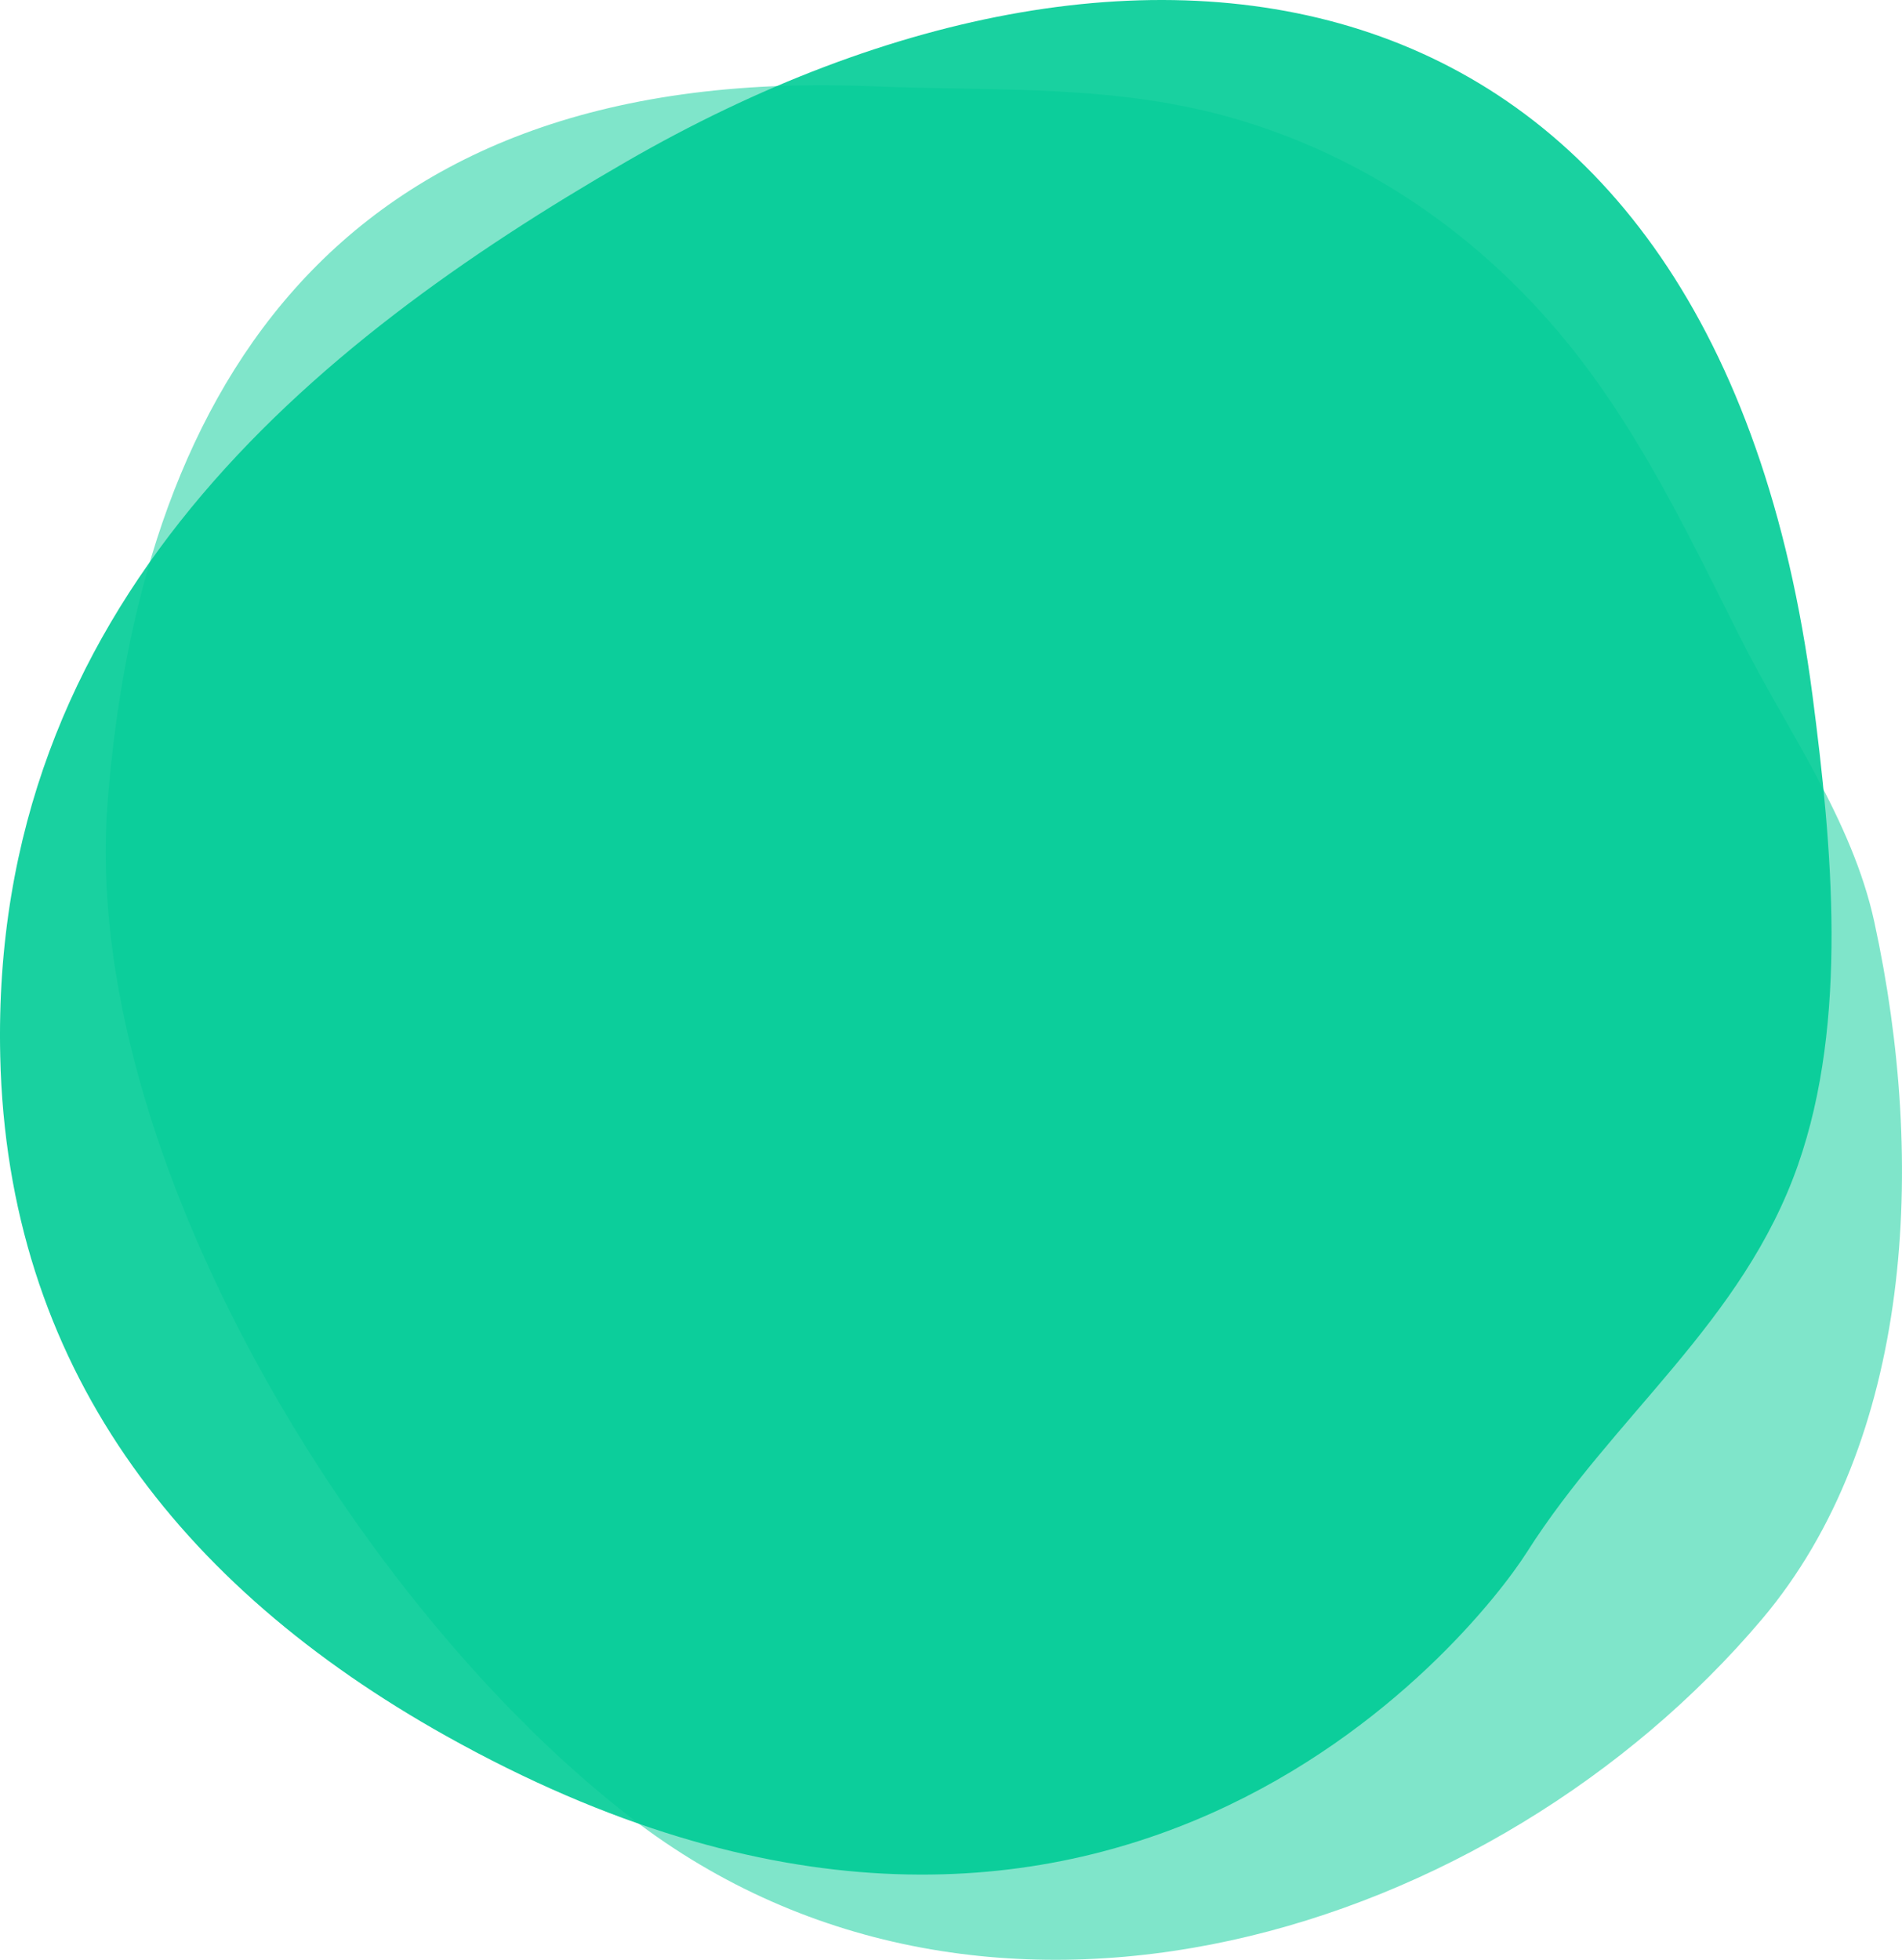
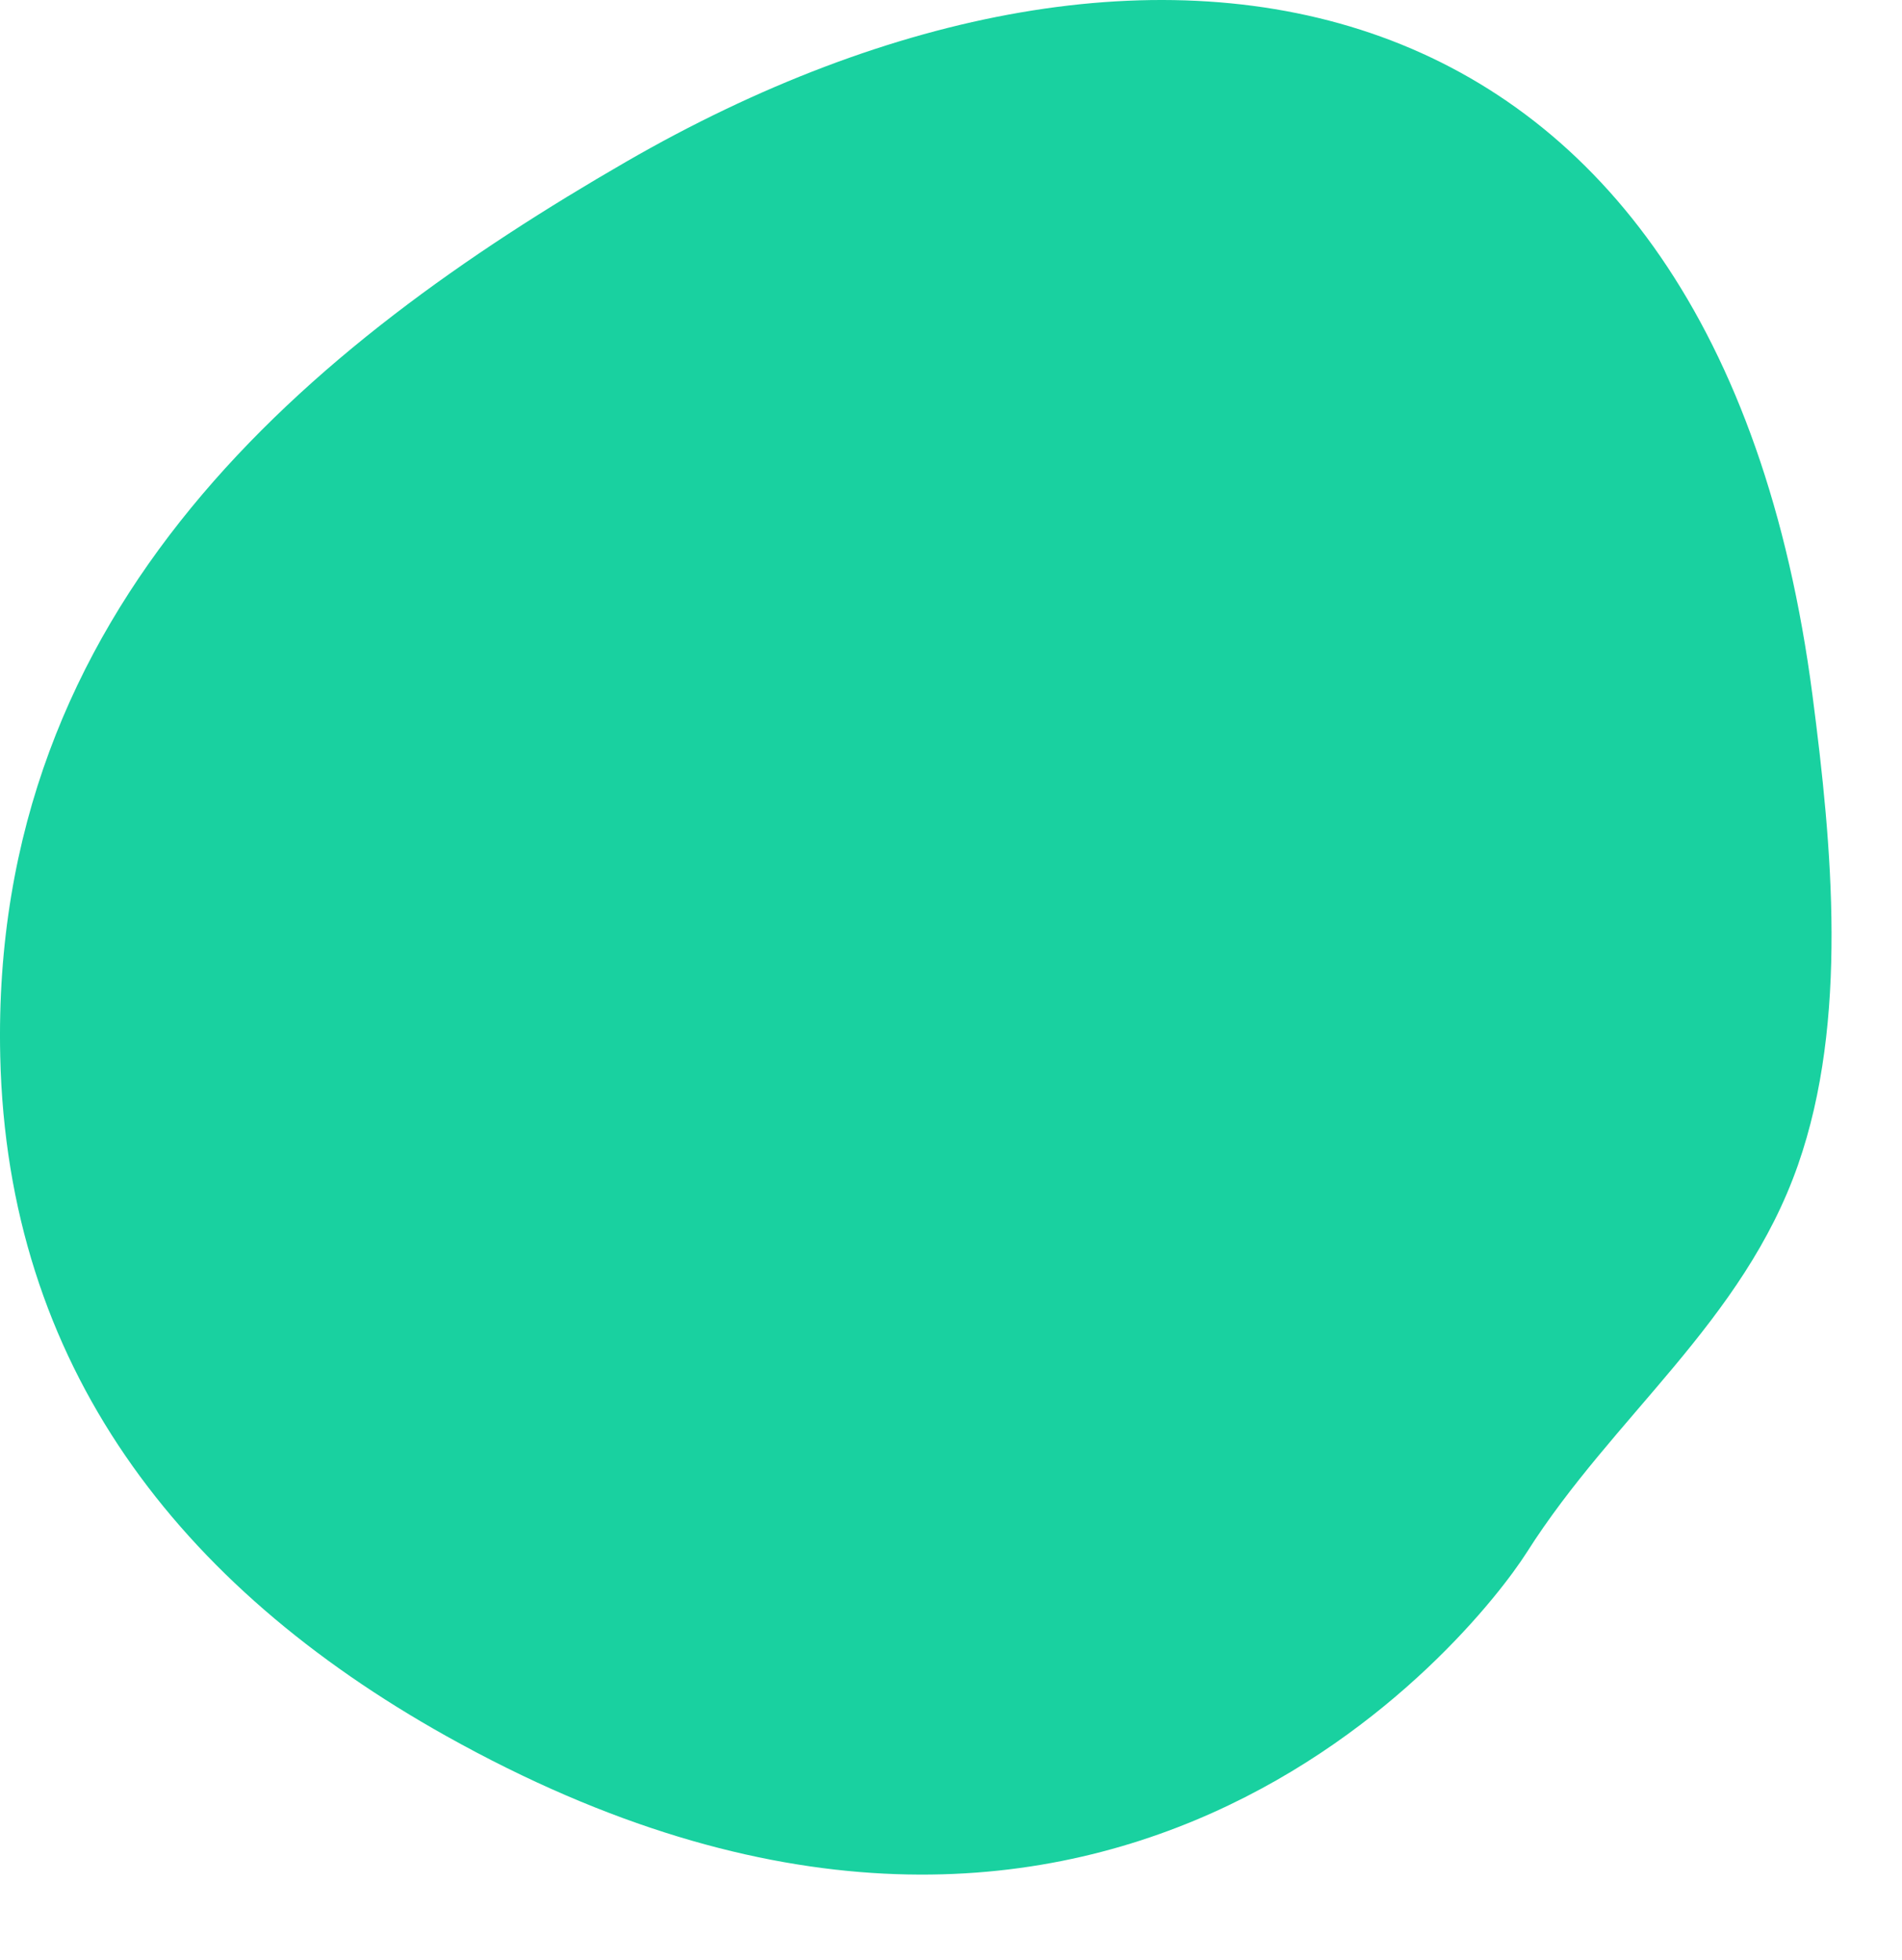
<svg xmlns="http://www.w3.org/2000/svg" width="66" height="68" viewBox="0 0 66 68" fill="none">
-   <path opacity="0.5" d="M61.133 56.19C51.864 67.144 34.335 72.644 21.903 63.077C12.486 55.829 2.759 40.051 3.734 27.816C4.811 14.304 11.095 2.193 30.27 2.994C34.602 3.174 38.762 2.896 42.998 4.161C47.966 5.645 52.164 8.78 55.231 12.984C57.296 15.815 58.81 18.982 60.379 22.105C61.997 25.323 64.261 28.42 65.039 31.987C66.87 40.387 66.352 50.023 61.133 56.19Z" fill="#00cc96" />
  <path opacity="0.9" d="M62.896 24.143C63.574 29.358 64.144 35.407 62.392 40.417C60.488 45.862 55.99 49.123 52.986 53.853C51.124 56.784 38.194 72.941 15.479 60.232C6.178 55.027 0.251 47.361 0.008 36.648C-0.347 20.973 10.781 11.935 21.719 5.617C40.049 -4.974 59.557 -1.543 62.896 24.143Z" fill="#00cc96" />
</svg>